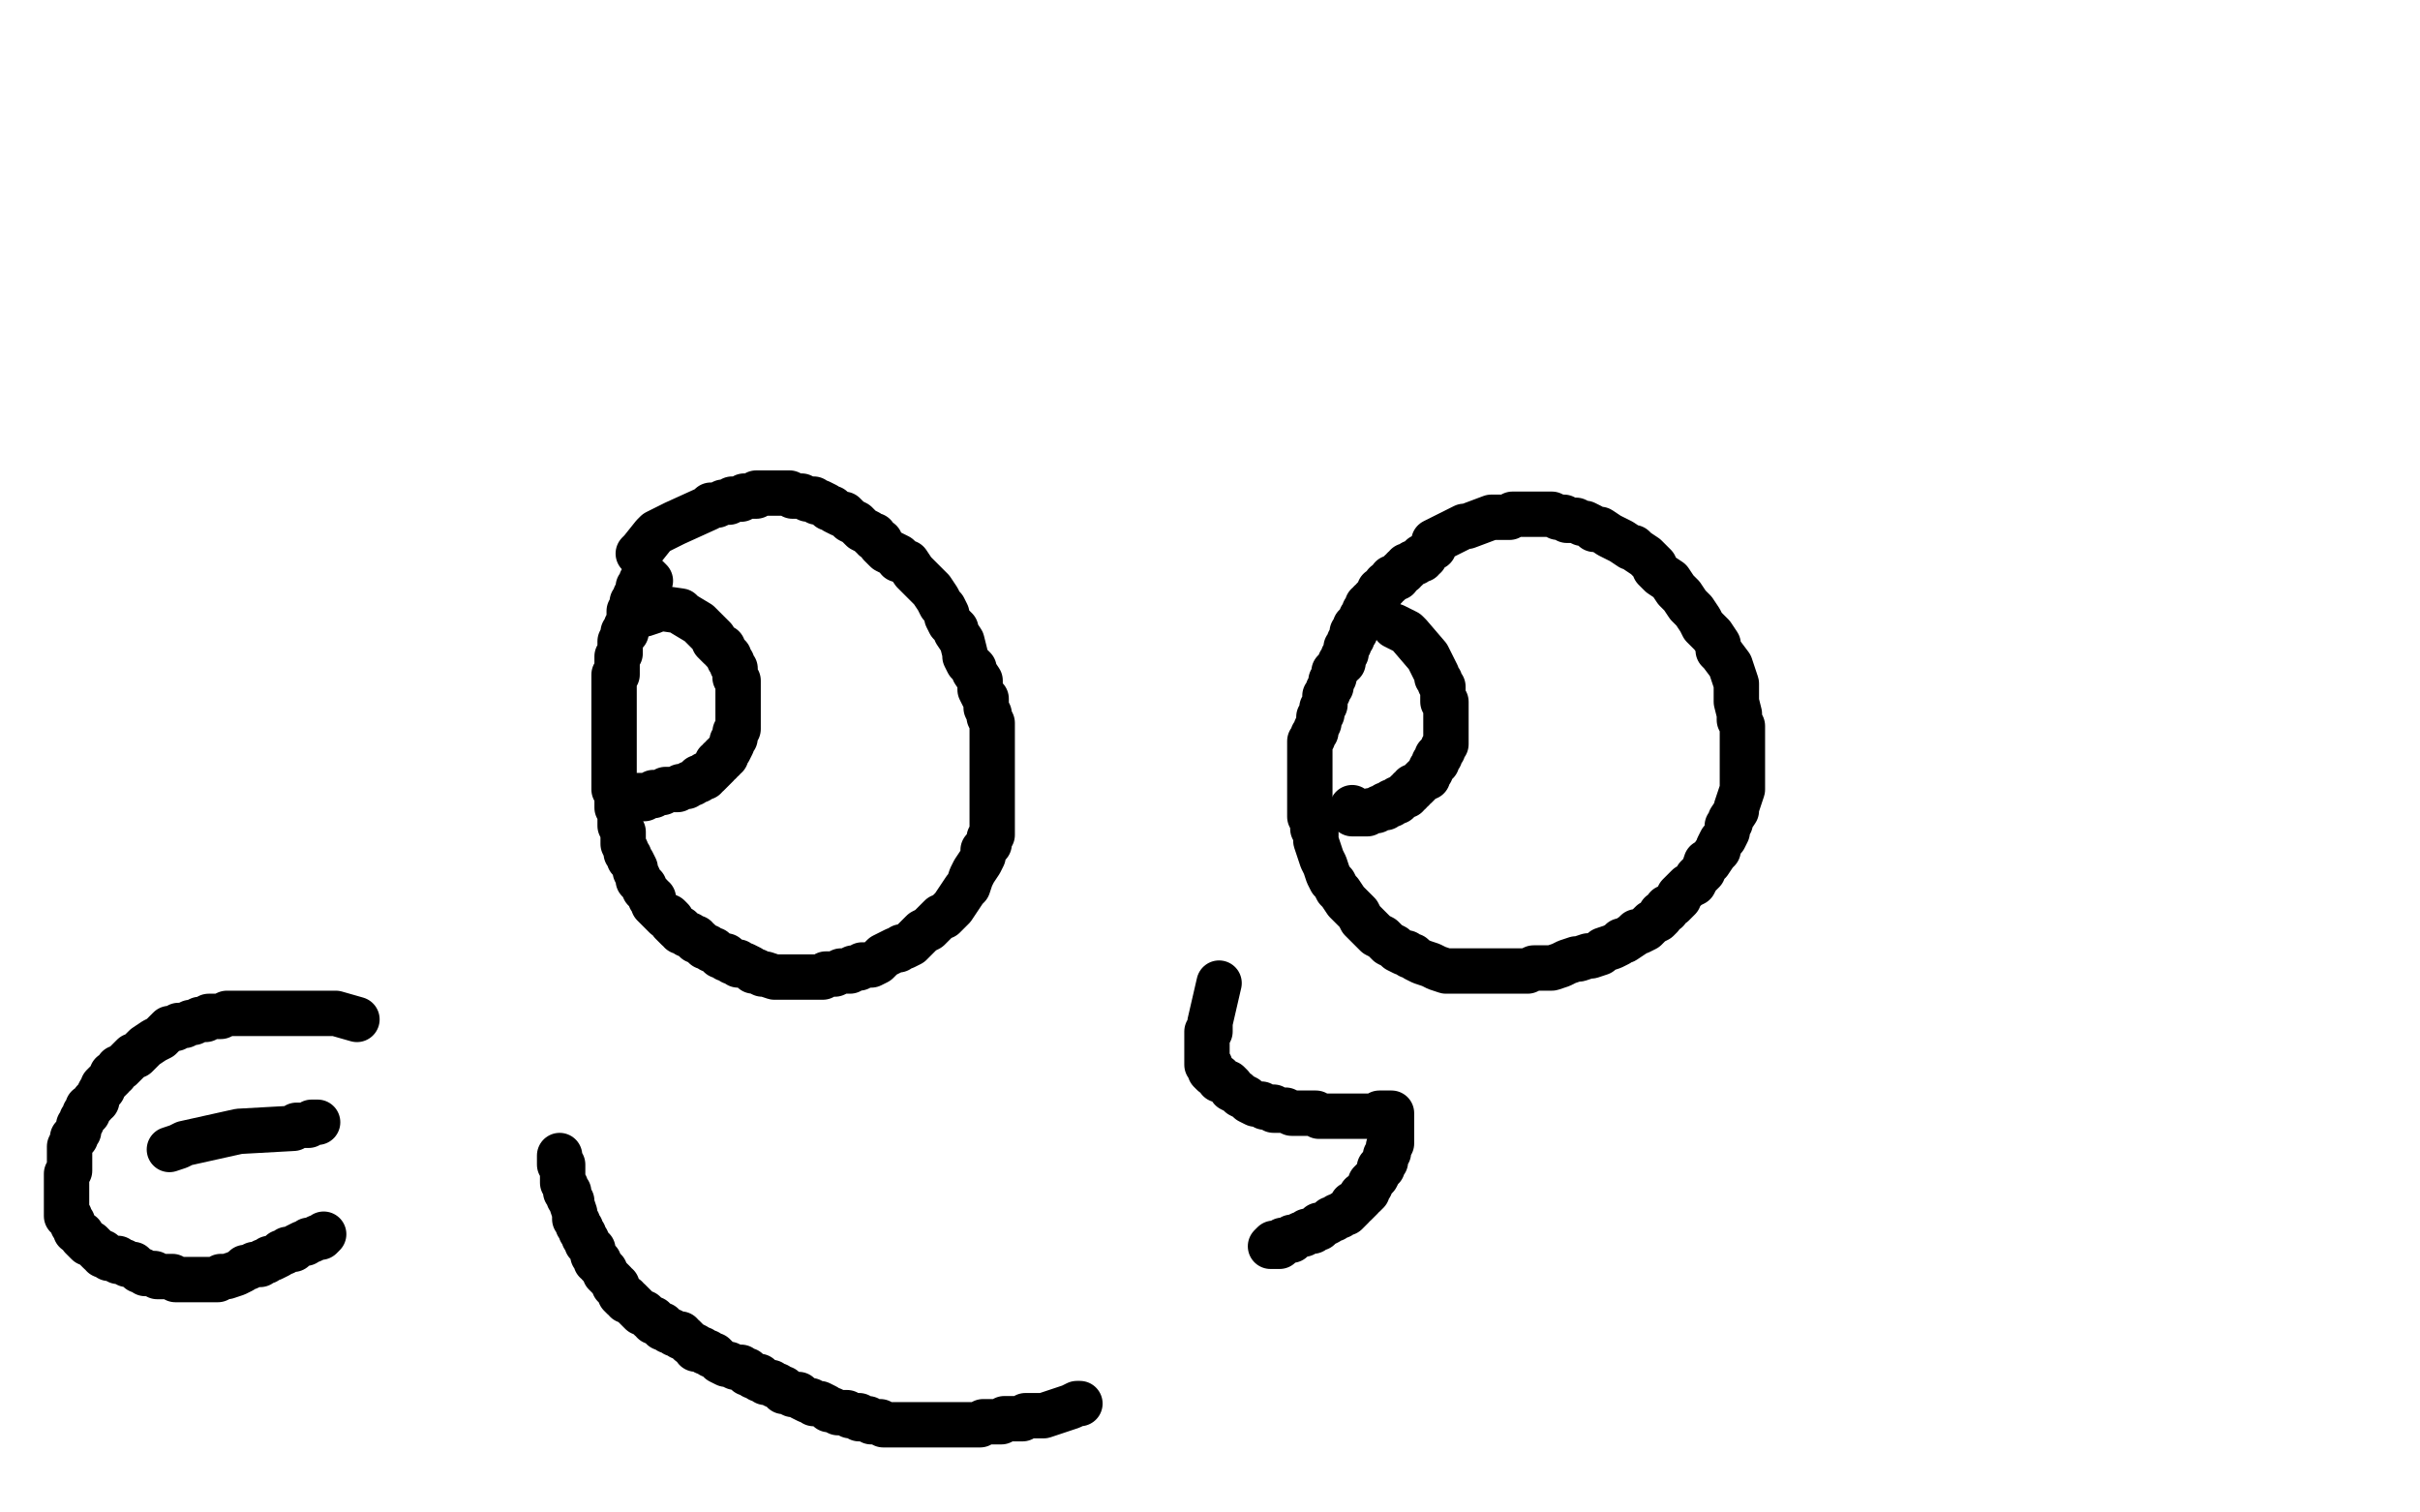
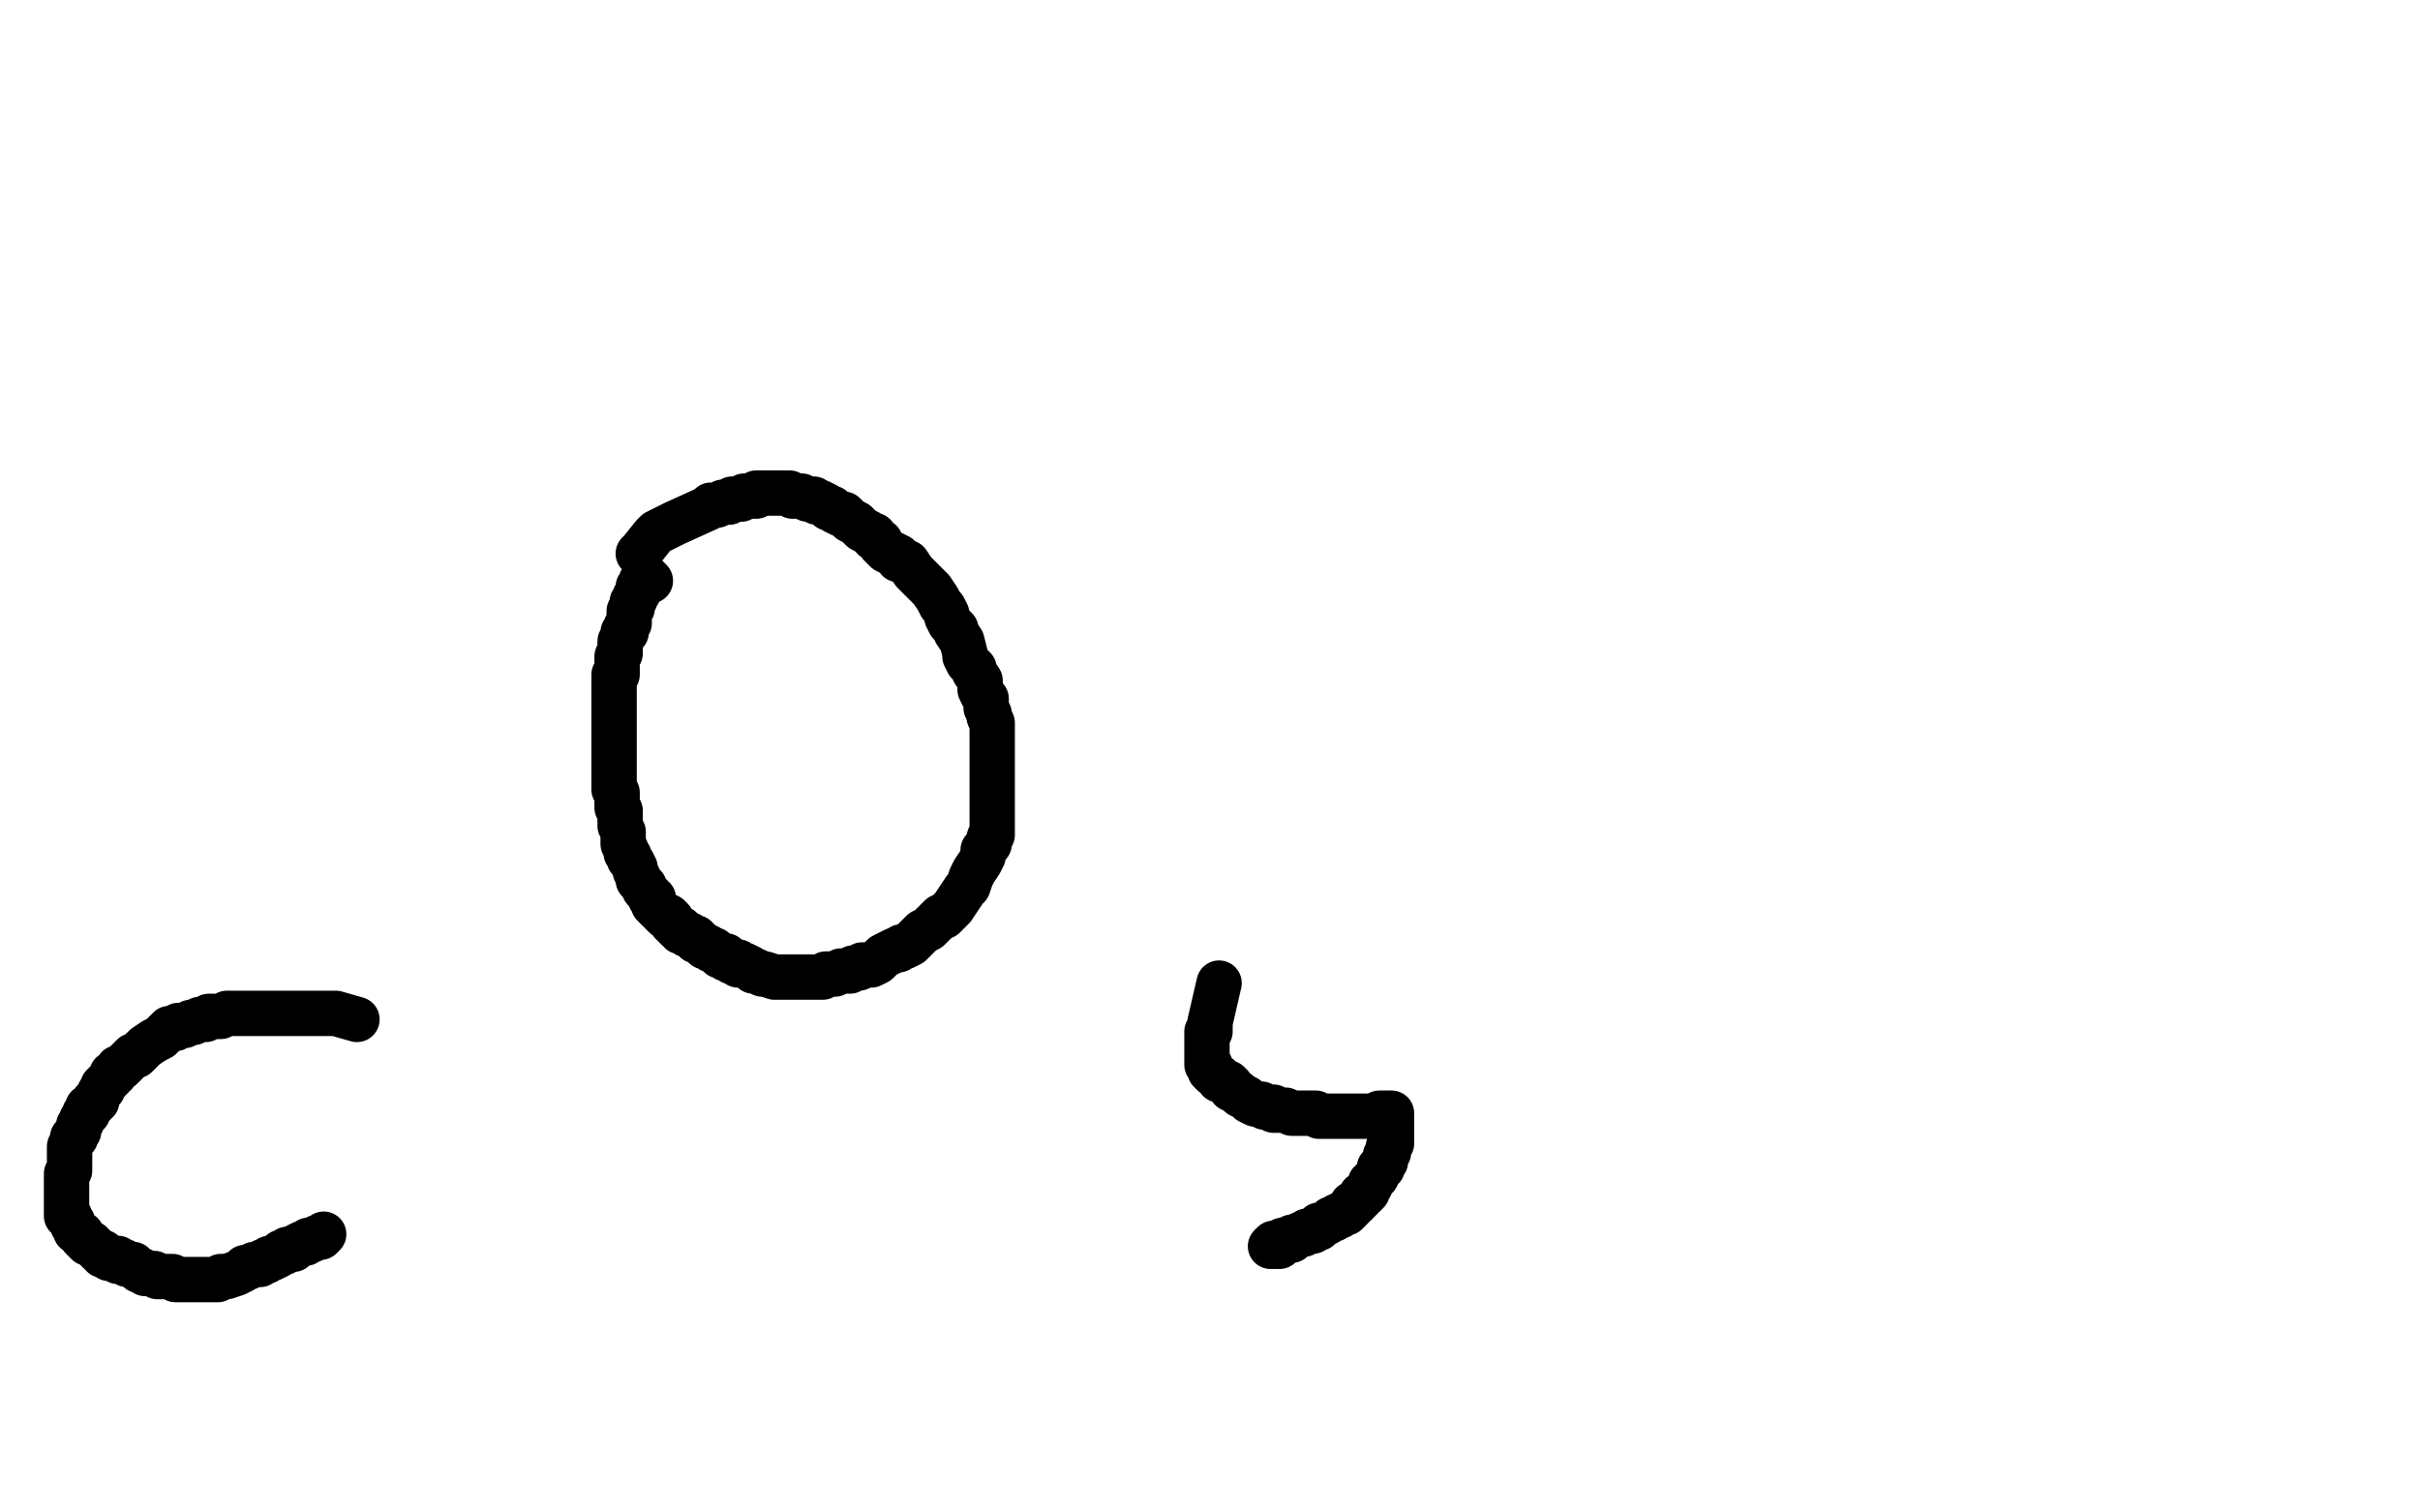
<svg xmlns="http://www.w3.org/2000/svg" width="800" height="500" version="1.1" style="stroke-antialiasing: false">
  <desc>This SVG has been created on https://colorillo.com/</desc>
  <rect x="0" y="0" width="800" height="500" style="fill: rgb(255,255,255); stroke-width:0" />
-   <polyline points="474,181 474,179 474,179 476,178 476,178 478,177 478,177 480,176 480,176 482,175 482,175 484,174 484,174 485,174 485,174 493,171 493,171 494,171 494,171 496,171 497,171 498,171 499,171 500,170 501,170 503,170 504,170 507,170 508,170 511,170 512,170 513,170 515,171 517,171 518,172 519,172 521,172 523,173 524,173 526,174 527,175 529,175 532,177 536,179 539,181 540,181 541,182 544,184 545,185 547,187 547,188 548,189 549,190 552,192 554,195 556,197 558,200 560,202 562,205 563,207 566,210 568,213 568,215 569,216 572,220 573,223 574,226 574,228 574,232 575,236 575,238 576,240 576,242 576,244 576,248 576,251 576,252 576,255 576,257 576,258 576,260 576,261 575,264 574,267 574,268 572,271 572,272 571,273 571,275 570,277 569,278 568,280 568,281 567,282 565,285 564,285 563,288 562,289 561,290 560,292 558,293 557,294 555,296 555,297 553,299 551,300 551,301 549,302 549,303 548,304 546,305 545,306 544,307 542,308 541,308 540,309 537,311 536,311 535,312 533,313 530,314 529,315 526,316 525,316 522,317 521,317 518,318 516,319 513,320 510,320 507,320 505,321 502,321 498,321 496,321 492,321 491,321 490,321 487,321 486,321 485,321 482,321 479,321 478,321 475,320 473,319 470,318 468,317 467,316 466,316 465,315 464,315 462,314 461,313 459,312 457,310 455,309 454,308 453,307 451,305 450,304 449,302 448,301 447,300 446,299 445,298 443,295 442,294 441,292 440,291 439,289 438,286 437,284 436,281 435,278 435,275 434,274 434,271 433,270 433,268 433,266 433,265 433,262 433,260 433,258 433,257 433,256 433,255 433,254 433,253 433,251 433,250 433,248 433,247 433,246 433,245 434,244 434,243 435,242 435,241 436,239 436,238 436,237 437,236 437,235 437,234 438,233 438,232 438,231 438,230 439,229 439,228 440,227 440,226 440,225 441,224 441,223 441,222 442,221 443,220 443,219 444,219 444,218 444,217 445,216 445,215 445,214 446,213 446,212 447,211 447,210 447,209 448,209 448,208 448,207 449,207 449,206 450,206 450,205 450,204 451,204 451,203 451,202 452,202 452,201 452,200 453,200 453,199 454,199 454,198 455,197 456,197 456,196 456,195 457,195 458,194 458,193 459,193 460,192 460,191 461,191 462,191 462,190 463,189 464,189 464,188 465,188 465,187 466,187 467,186 468,186 469,185 470,185 470,184 471,184" style="fill: none; stroke: #000000; stroke-width: 15; stroke-linejoin: round; stroke-linecap: round; stroke-antialiasing: false; stroke-antialias: 0; opacity: 1.0" />
-   <polyline points="461,207 463,208 463,208 465,209 465,209 466,210 466,210 472,217 472,217 474,221 474,221 475,223 475,223 475,224 475,224 476,225 476,225 476,226 477,227 477,228 477,229 477,230 477,231 477,232 478,232 478,233 478,234 478,235 478,236 478,237 478,238 478,239 478,240 478,241 478,242 478,243 478,244 478,245 478,246 477,247 477,248 476,249 476,250 475,250 475,252 474,252 474,253 473,254 473,255 472,256 472,257 471,257 470,258 469,259 468,260 467,260 467,261 466,261 466,262 465,262 465,263 464,263 463,264 462,264 462,265 461,265 460,265 460,266 459,266 458,266 458,267 457,267 456,267 455,268 454,268 453,268 452,269 451,269 450,269 449,269 448,269 447,269 447,268 447,267" style="fill: none; stroke: #000000; stroke-width: 15; stroke-linejoin: round; stroke-linecap: round; stroke-antialiasing: false; stroke-antialias: 0; opacity: 1.0" />
  <polyline points="211,183 212,182 212,182 216,177 216,177 217,176 217,176 219,175 219,175 221,174 221,174 223,173 223,173 234,168 234,168 235,167 235,167 237,167 237,167 239,166 241,166 242,165 244,165 245,165 246,164 247,164 248,164 250,164 250,163 252,163 253,163 254,163 255,163 256,163 258,163 259,163 260,163 261,163 262,164 264,164 265,164 267,165 269,165 270,166 271,166 273,167 274,168 275,168 276,169 278,170 279,170 281,172 283,173 284,174 285,175 287,176 288,177 289,177 289,178 291,179 291,180 293,182 295,183 297,184 297,185 300,186 302,189 303,190 305,192 306,193 308,195 310,198 311,200 312,201 313,203 313,204 314,206 316,208 316,209 318,212 319,216 319,217 320,219 321,220 322,221 322,222 324,225 324,227 324,228 325,230 326,231 326,234 327,236 327,237 328,239 328,241 328,244 328,245 328,248 328,249 328,251 328,252 328,254 328,256 328,259 328,263 328,265 328,266 328,267 328,268 328,270 328,271 328,272 328,274 328,276 327,277 327,279 326,280 325,281 325,282 325,283 324,285 322,288 321,290 320,293 319,294 317,297 315,300 313,302 312,303 311,303 309,305 307,307 305,308 303,310 302,311 301,312 299,313 298,313 297,314 296,314 294,315 292,316 291,317 290,318 288,319 286,319 285,319 284,320 283,320 282,320 281,321 279,321 278,321 276,322 275,322 273,322 272,323 271,323 270,323 269,323 267,323 265,323 264,323 263,323 262,323 260,323 259,323 258,323 257,323 256,323 253,322 252,322 250,321 249,321 248,320 246,319 244,319 244,318 242,318 241,317 240,317 240,316 239,316 238,316 237,315 236,314 235,314 234,313 233,313 232,312 231,311 230,311 230,310 229,310 228,309 227,309 226,308 225,308 225,307 224,307 223,306 222,305 222,304 221,303 220,303 219,302 218,301 217,300 216,299 216,297 215,297 215,296 214,295 213,294 213,293 211,291 211,290 210,288 210,287 209,285 208,284 208,283 207,282 207,281 206,279 206,278 206,276 206,275 205,273 205,272 205,271 205,269 205,268 204,267 204,265 204,264 204,263 204,262 203,261 203,259 203,258 203,257 203,256 203,255 203,254 203,253 203,252 203,251 203,250 203,249 203,248 203,247 203,246 203,245 203,244 203,243 203,242 203,241 203,240 203,239 203,238 203,237 203,236 203,235 203,234 203,233 203,232 203,231 203,230 203,229 203,228 203,227 203,226 203,225 203,224 203,223 204,223 204,222 204,221 204,220 204,219 204,218 204,217 205,216 205,215 205,214 205,213 205,212 206,210 206,209 207,209 207,208 207,207 208,206 208,205 208,204 208,203 208,202 209,201 209,200 209,199 210,198 210,197 211,196 211,194 212,193 212,192 213,192 213,191 214,191 215,192" style="fill: none; stroke: #000000; stroke-width: 15; stroke-linejoin: round; stroke-linecap: round; stroke-antialiasing: false; stroke-antialias: 0; opacity: 1.0" />
-   <polyline points="213,203 216,202 216,202 218,201 218,201 225,202 225,202 226,203 226,203 231,206 231,206 232,207 232,207 233,208 233,208 234,209 234,209 235,210 236,211 236,212 237,213 238,214 239,214 239,215 240,216 241,217 241,218 242,219 242,220 243,221 243,223 243,224 244,225 244,226 244,227 244,229 244,230 244,231 244,232 244,233 244,234 244,235 244,236 244,237 244,239 244,240 244,241 243,242 243,243 243,244 242,245 242,246 241,248 240,249 240,250 239,250 239,251 238,251 238,252 237,252 237,253 236,254 235,255 234,256 233,256 233,257 232,257 231,257 231,258 230,258 229,259 228,259 227,260 226,260 225,260 224,261 223,261 222,261 221,261 220,261 219,262 218,262 217,262 216,262 216,263 215,263 214,263 213,263 212,263 211,263 211,264 213,264" style="fill: none; stroke: #000000; stroke-width: 15; stroke-linejoin: round; stroke-linecap: round; stroke-antialiasing: false; stroke-antialias: 0; opacity: 1.0" />
  <polyline points="403,325 400,338 400,338 400,340 400,340 400,341 400,341 399,341 399,341 399,342 399,342 399,343 399,343 399,344 399,344 399,345 399,345 399,346 399,346 399,347 399,347 399,348 399,349 399,350 399,351 399,352 400,352 400,353 400,354 401,355 403,356 403,357 404,357 405,358 406,358 407,359 407,360 409,361 410,362 412,363 413,364 415,365 417,365 418,366 419,366 420,366 421,366 421,367 422,367 423,367 424,367 425,367 427,368 429,368 430,368 431,368 432,368 433,368 435,368 436,369 437,369 440,369 441,369 443,369 444,369 445,369 447,369 448,369 449,369 450,369 451,369 452,369 453,369 454,369 455,369 456,369 456,368 457,368 458,368 459,368 460,368 460,369 460,370 460,371 460,372 460,373 460,374 460,375 460,376 460,377 460,378 459,379 459,380 459,381 458,382 458,384 457,385 457,386 456,386 456,387 455,389 454,390 453,391 453,392 452,393 452,394 451,395 450,395 450,396 448,398 447,398 447,399 446,400 445,401 444,401 443,402 442,402 441,403 440,403 439,404 437,405 436,405 436,406 435,406 434,407 433,407 432,407 431,408 430,408 428,409 427,409 427,410 426,410 425,410 424,410 423,411 422,411 421,411 420,412 421,412 423,412" style="fill: none; stroke: #000000; stroke-width: 15; stroke-linejoin: round; stroke-linecap: round; stroke-antialiasing: false; stroke-antialias: 0; opacity: 1.0" />
-   <polyline points="357,464 356,464 356,464 354,465 354,465 351,466 351,466 348,467 348,467 345,468 345,468 341,468 341,468 340,468 340,468 339,468 339,468 338,469 337,469 336,469 335,469 334,469 333,469 332,469 331,470 330,470 329,470 328,470 327,470 326,470 325,470 324,471 323,471 322,471 321,471 319,471 318,471 315,471 314,471 312,471 311,471 310,471 309,471 308,471 307,471 306,471 305,471 304,471 303,471 302,471 301,471 300,471 299,471 298,471 297,471 296,471 295,471 294,471 293,471 292,471 291,470 289,470 288,470 287,469 286,469 284,469 284,468 283,468 281,468 280,467 279,467 278,467 277,467 275,466 274,466 273,465 271,464 270,464 269,464 268,463 267,463 265,462 264,461 263,461 262,461 260,460 259,460 259,459 258,459 257,458 256,458 255,457 254,457 253,457 252,456 251,456 251,455 249,455 248,454 247,454 247,453 246,453 245,452 244,452 243,452 241,451 240,451 238,450 237,449 236,448 235,448 234,447 233,447 232,446 231,446 230,446 230,445 228,444 227,443 226,442 225,442 225,441 224,441 223,441 222,440 221,440 220,439 219,439 219,438 218,438 217,437 216,437 216,436 215,436 214,435 213,434 212,434 211,433 210,432 209,431 208,430 207,430 207,429 206,429 205,428 205,427 204,426 204,425 203,425 203,424 202,423 201,422 200,421 200,420 199,419 198,418 198,417 197,417 197,416 196,415 196,414 196,413 195,412 194,411 194,410 193,409 193,408 192,407 192,406 191,405 191,404 190,403 190,402 190,401 189,398 189,397 188,396 188,395 188,394 187,394 187,393 187,392 186,391 186,390 186,389 186,388 186,387 186,386 186,385 185,385 185,384 185,383 185,382" style="fill: none; stroke: #000000; stroke-width: 15; stroke-linejoin: round; stroke-linecap: round; stroke-antialiasing: false; stroke-antialias: 0; opacity: 1.0" />
  <polyline points="118,337 111,335 111,335 101,335 101,335 94,335 94,335 93,335 93,335 90,335 90,335 88,335 88,335 87,335 87,335 85,335 85,335 84,335 84,335 82,335 82,335 80,335 80,335 79,335 79,335 78,335 77,335 76,335 75,335 73,336 72,336 71,336 69,336 68,337 67,337 66,337 64,338 63,338 61,339 60,339 59,339 58,340 56,340 55,341 54,342 53,343 51,344 48,346 47,347 46,348 45,349 44,349 43,350 42,351 41,352 40,353 39,353 38,355 37,355 37,356 36,357 34,359 34,360 33,361 32,363 32,364 31,364 31,365 30,366 29,366 29,368 28,368 28,369 27,370 27,371 26,372 26,374 25,375 25,376 24,376 24,377 23,379 23,380 23,381 23,382 23,383 23,384 23,385 23,387 22,388 22,390 22,392 22,393 22,394 22,395 22,396 22,398 22,399 22,400 22,401 22,402 23,402 23,403 24,404 24,405 25,406 25,407 27,408 27,409 28,410 29,411 30,411 31,412 32,413 33,414 34,414 34,415 35,415 36,416 37,416 38,416 39,416 39,417 40,417 41,417 42,418 44,418 45,419 46,420 47,420 48,421 49,421 50,421 51,421 52,422 53,422 54,422 55,422 56,422 57,422 58,423 59,423 60,423 61,423 63,423 64,423 65,423 66,423 67,423 68,423 69,423 70,423 71,423 72,423 73,422 74,422 75,422 78,421 80,420 81,419 82,419 84,418 86,418 87,417 88,417 89,416 90,416 92,415 93,414 94,414 95,413 97,413 98,412 100,411 101,411 102,410 103,410 105,409 106,409 107,408" style="fill: none; stroke: #000000; stroke-width: 15; stroke-linejoin: round; stroke-linecap: round; stroke-antialiasing: false; stroke-antialias: 0; opacity: 1.0" />
-   <polyline points="56,380 59,379 59,379 61,378 61,378 79,374 79,374 97,373 97,373 98,372 98,372 100,372 100,372 101,372 101,372 102,372 102,372 103,371 103,371 104,371 104,371 105,371" style="fill: none; stroke: #000000; stroke-width: 15; stroke-linejoin: round; stroke-linecap: round; stroke-antialiasing: false; stroke-antialias: 0; opacity: 1.0" />
</svg>